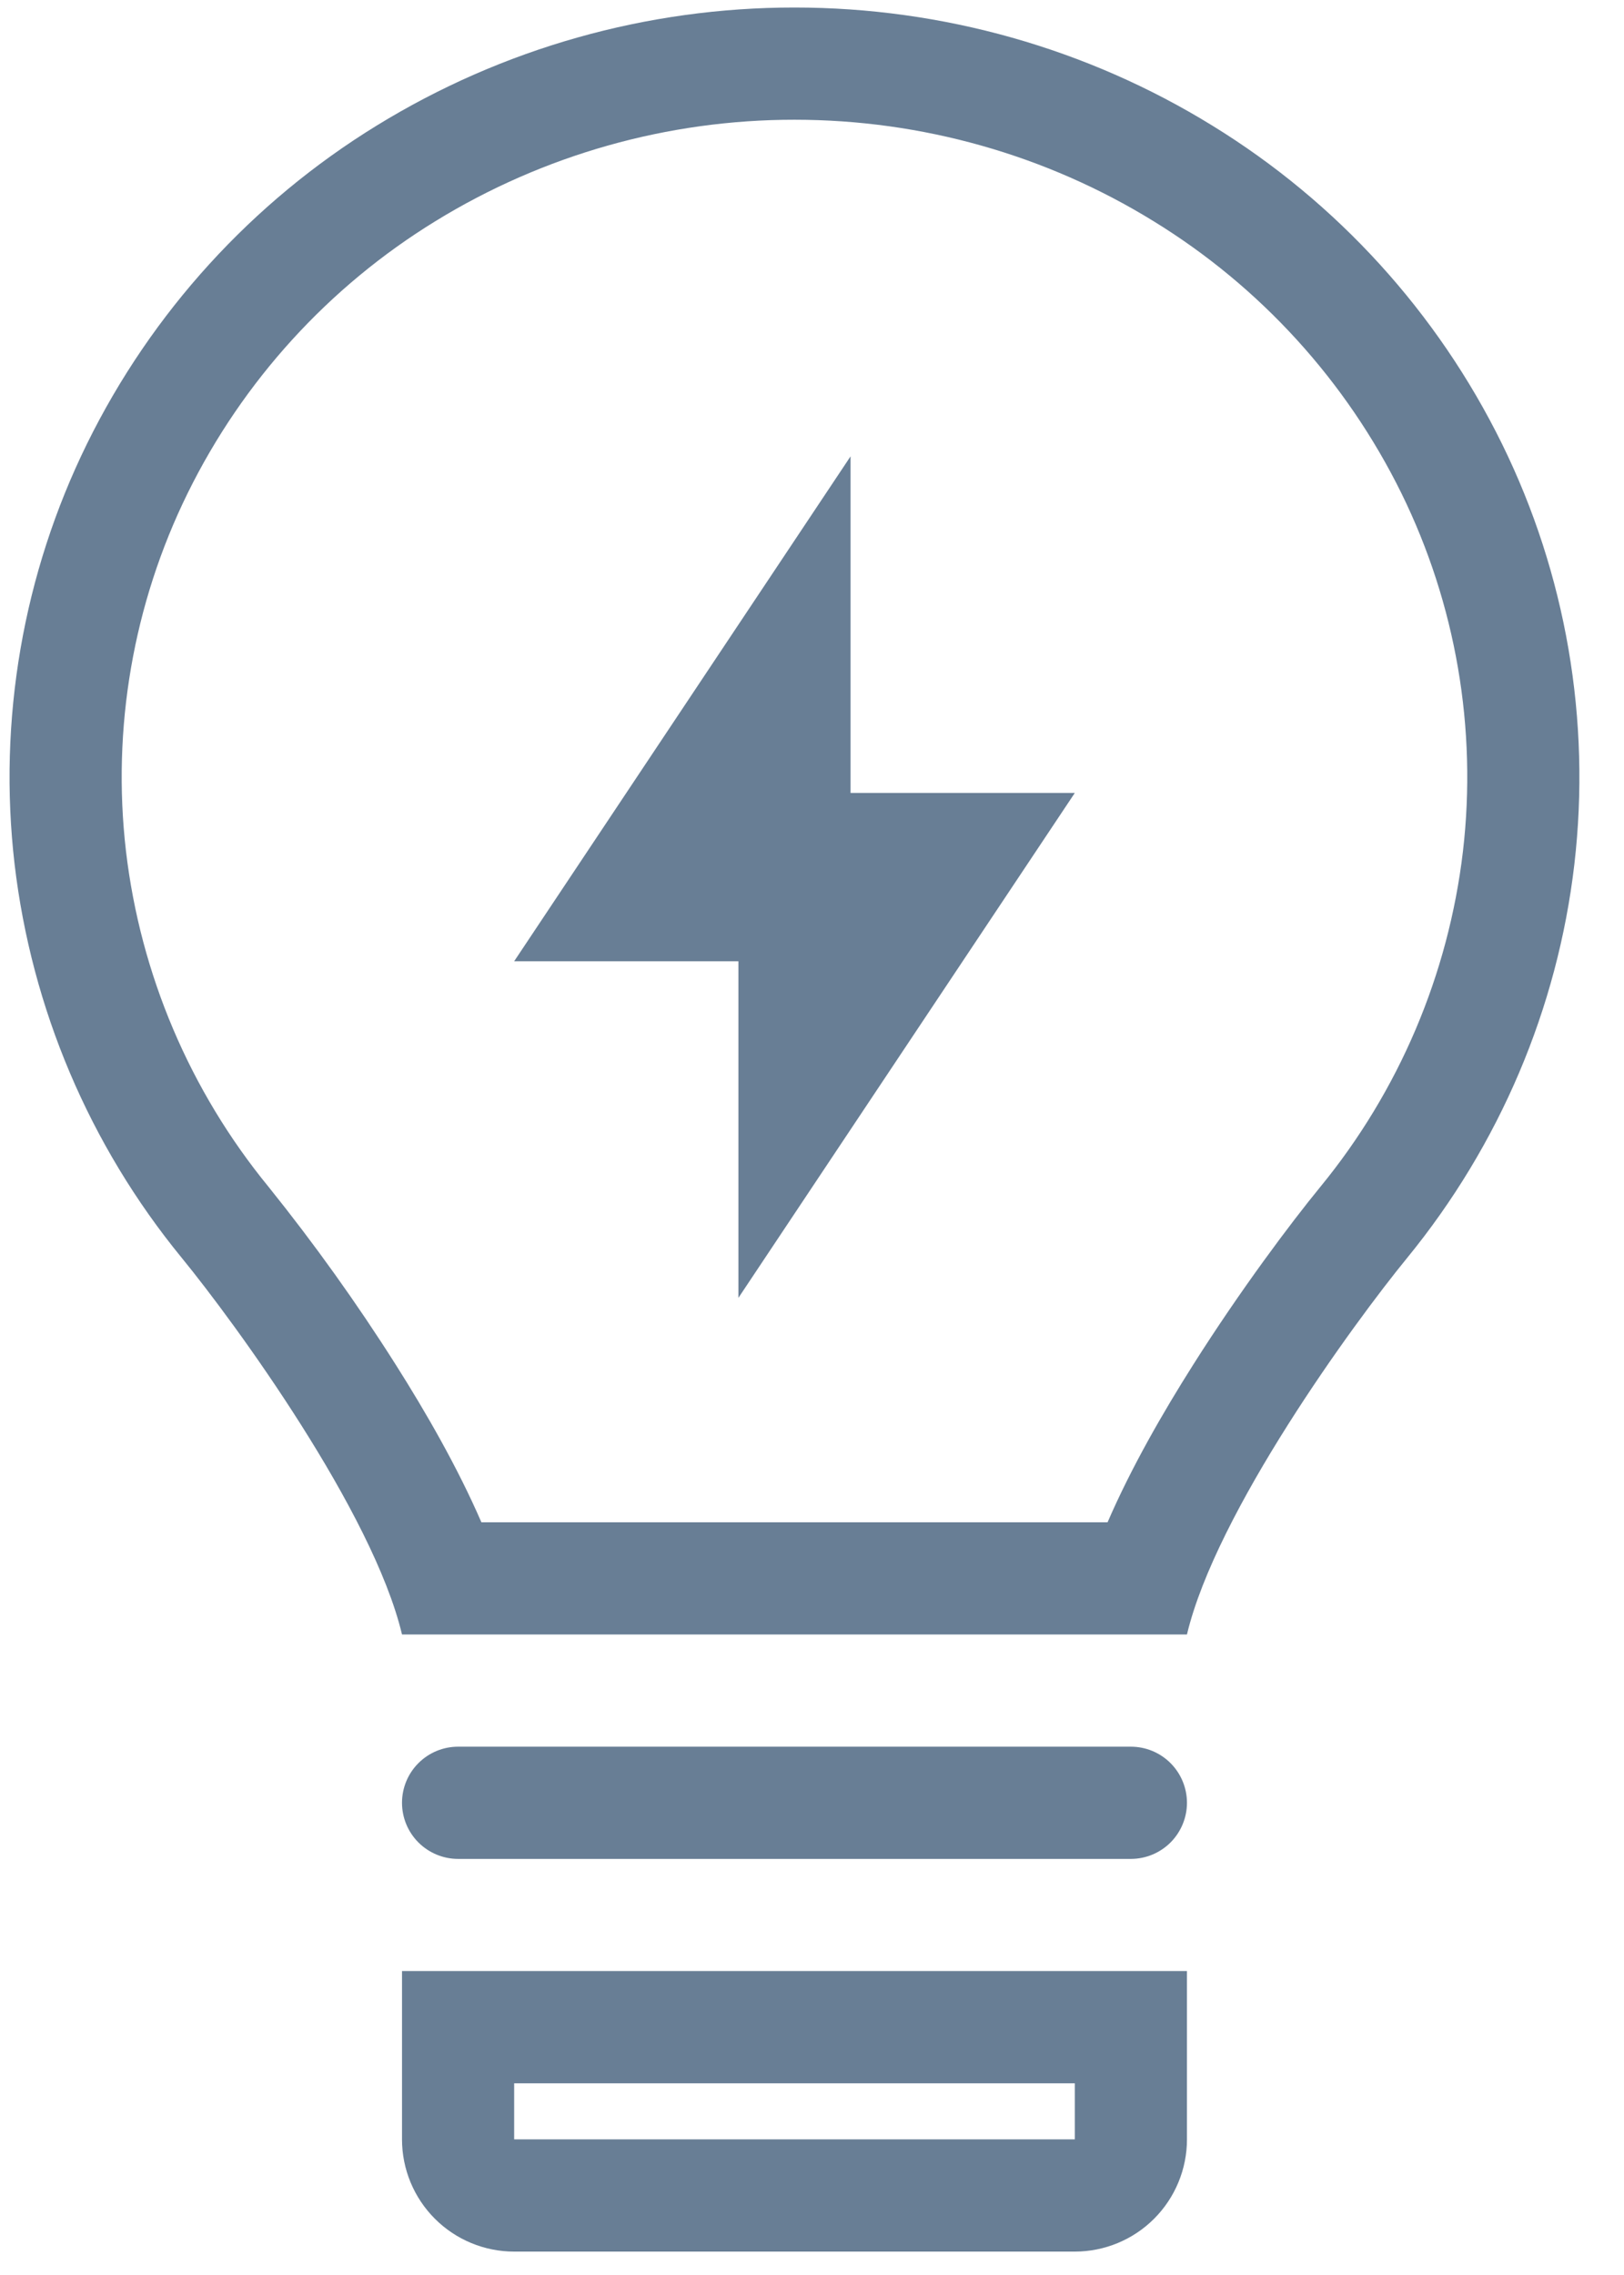
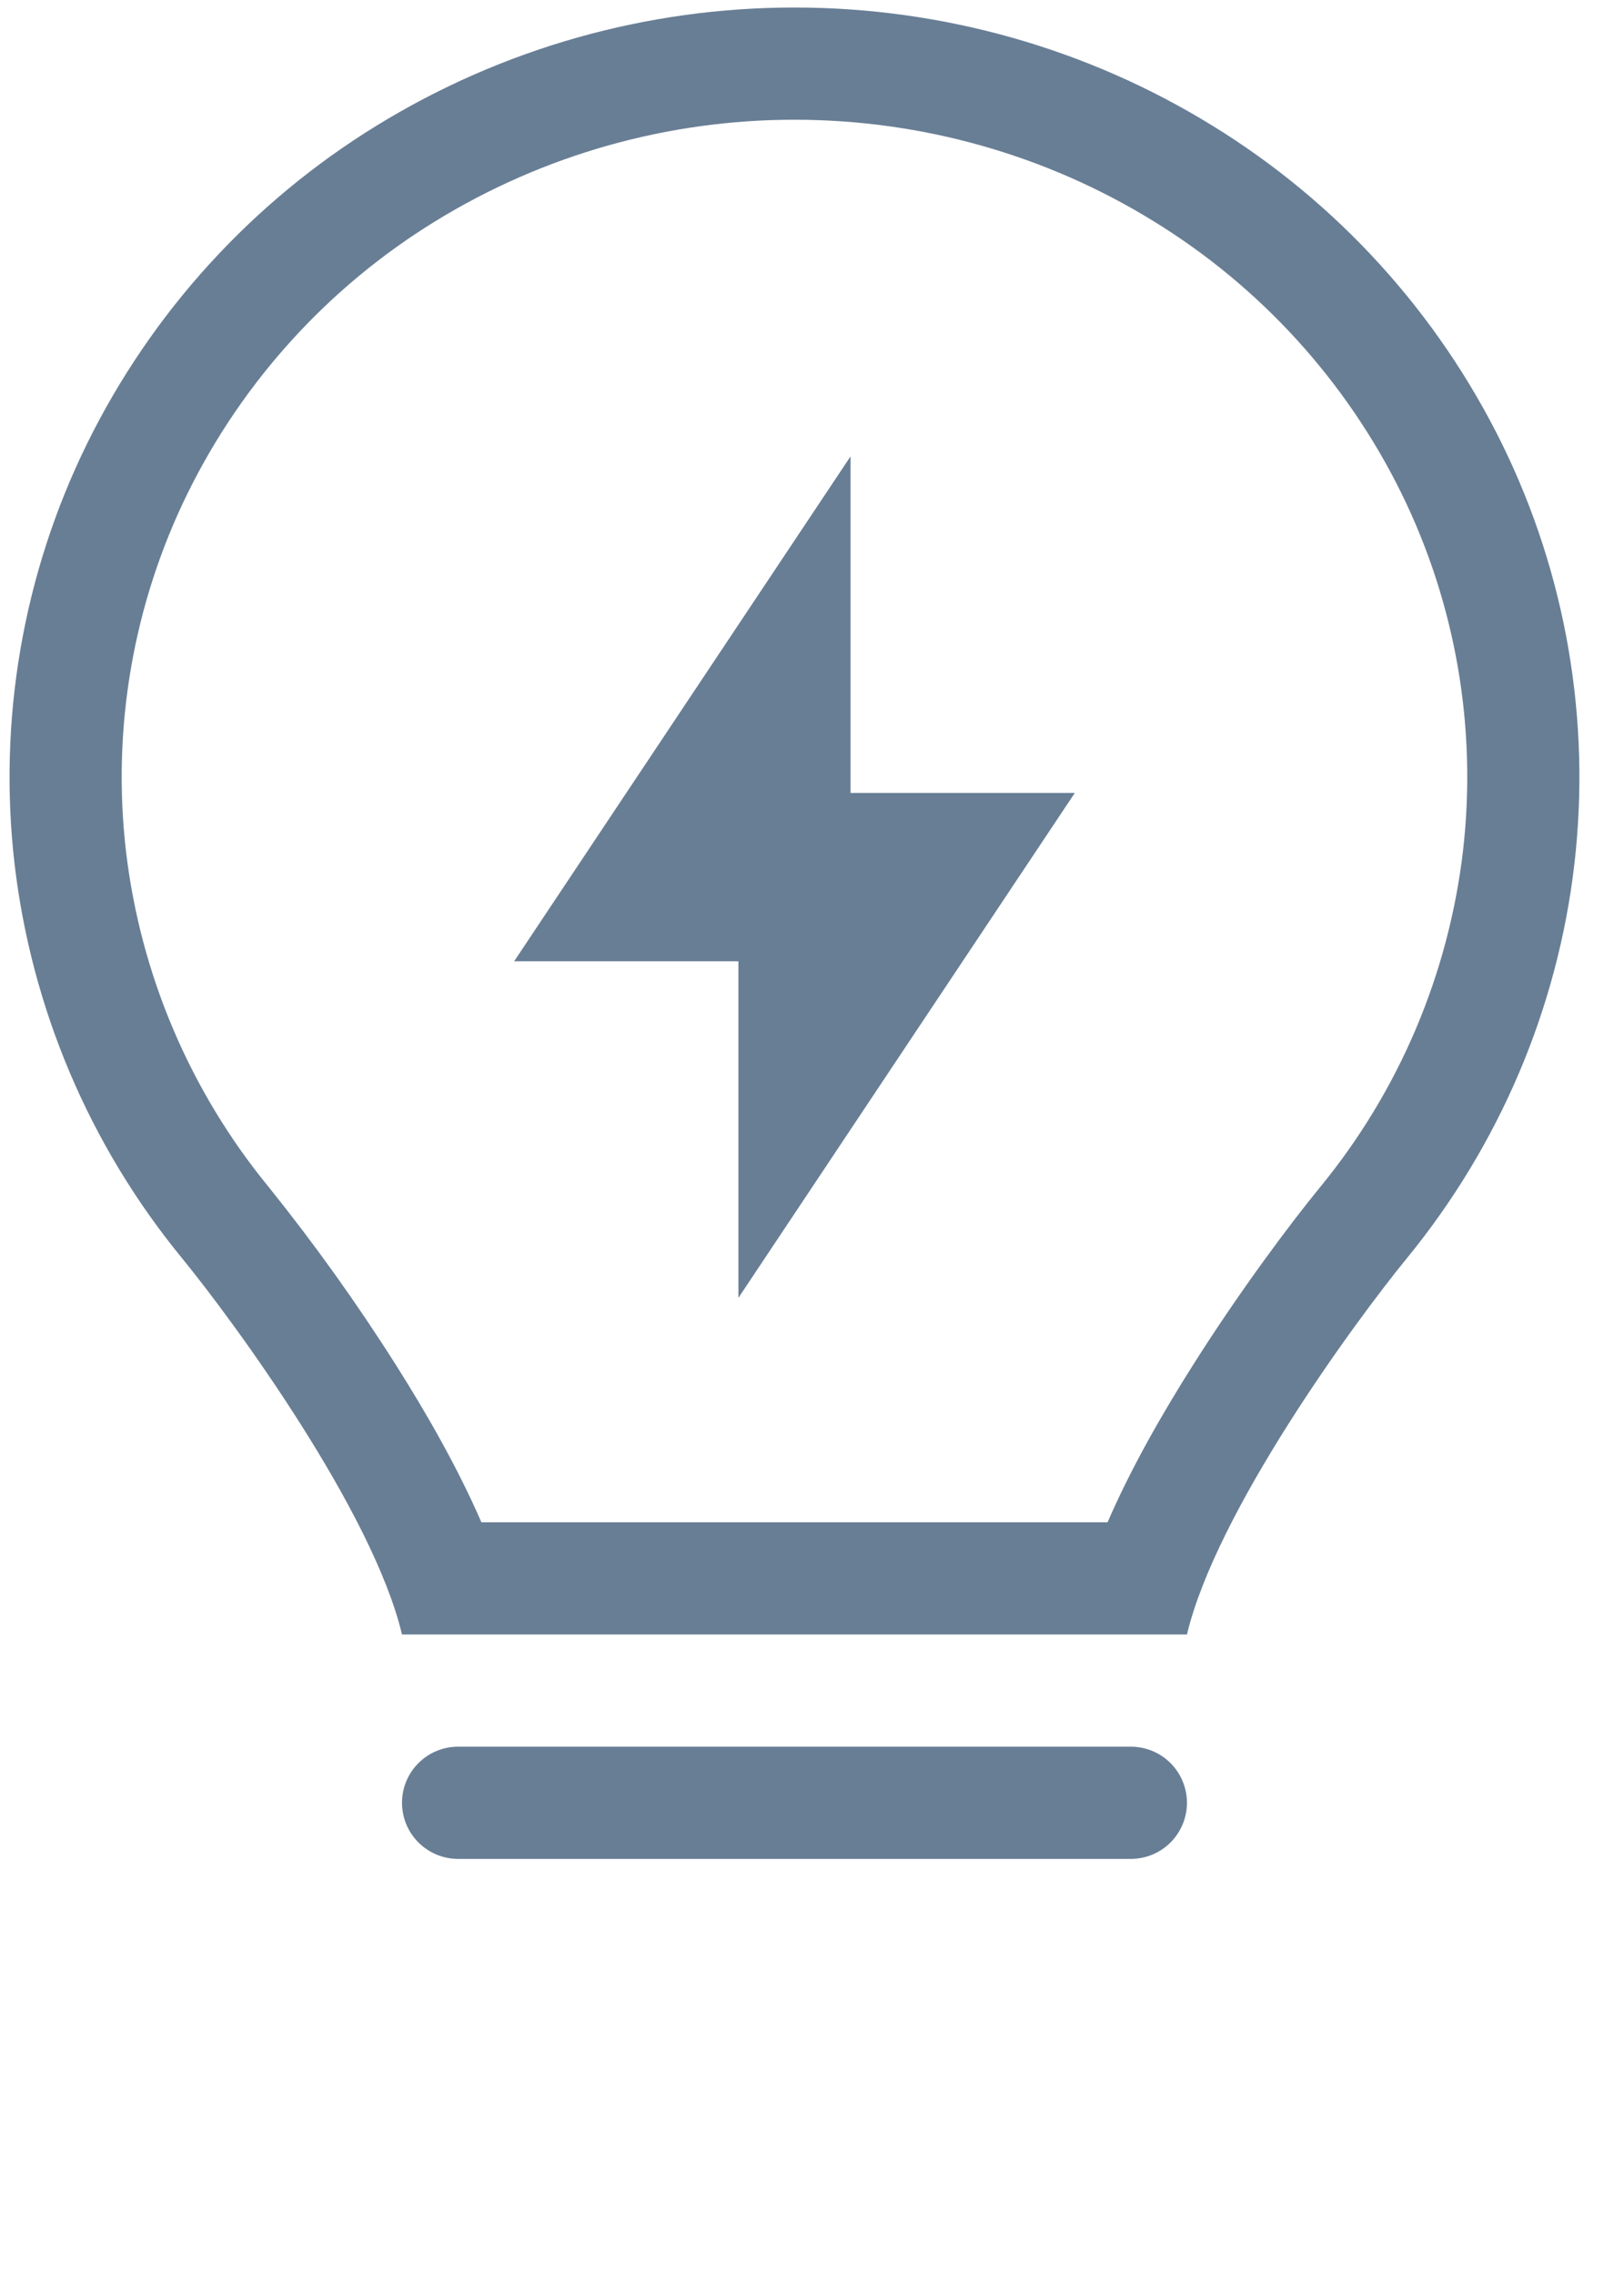
<svg xmlns="http://www.w3.org/2000/svg" width="35" height="49" viewBox="0 0 35 49" fill="none">
  <path d="M18.331 9.829L11.081 20.704H15.914V27.954L23.164 17.079H18.331V9.829Z" fill="#687E95" />
  <path fill-rule="evenodd" clip-rule="evenodd" d="M33.93 18.617C33.568 21.719 32.318 24.658 30.326 27.094C29.163 28.514 26.209 32.57 25.581 35.204H8.664C8.036 32.568 5.078 28.511 3.915 27.09C1.929 24.666 0.68 21.724 0.314 18.611C-0.046 15.506 0.496 12.362 1.876 9.556C3.268 6.729 5.432 4.354 8.118 2.705C10.827 1.04 13.945 0.16 17.125 0.162C20.312 0.162 23.435 1.045 26.132 2.708C28.817 4.358 30.98 6.734 32.371 9.561C33.75 12.367 34.291 15.511 33.93 18.617ZM23.868 32.788H10.375C9.86 31.6 9.173 30.41 8.532 29.398C7.69 28.069 6.773 26.788 5.787 25.562C4.093 23.495 3.027 20.986 2.715 18.332C2.408 15.687 2.87 13.01 4.045 10.621C5.236 8.203 7.088 6.172 9.385 4.763C11.713 3.333 14.393 2.577 17.125 2.579C19.868 2.579 22.55 3.339 24.864 4.766C27.161 6.176 29.012 8.207 30.203 10.624C31.377 13.014 31.837 15.692 31.529 18.337C31.216 20.99 30.15 23.498 28.455 25.564C27.815 26.345 26.729 27.792 25.711 29.401C25.071 30.412 24.384 31.6 23.87 32.788H23.868Z" fill="#687E95" />
  <path d="M8.664 38.829C8.664 38.509 8.791 38.201 9.018 37.975C9.245 37.748 9.552 37.621 9.872 37.621H24.372C24.693 37.621 25 37.748 25.227 37.975C25.453 38.201 25.581 38.509 25.581 38.829C25.581 39.15 25.453 39.457 25.227 39.684C25 39.91 24.693 40.038 24.372 40.038H9.872C9.552 40.038 9.245 39.91 9.018 39.684C8.791 39.457 8.664 39.15 8.664 38.829Z" fill="#687E95" />
-   <path fill-rule="evenodd" clip-rule="evenodd" d="M8.664 42.454H25.581V46.079C25.581 46.72 25.326 47.335 24.873 47.788C24.42 48.241 23.805 48.496 23.164 48.496H11.081C10.44 48.496 9.825 48.241 9.372 47.788C8.919 47.335 8.664 46.72 8.664 46.079V42.454ZM11.081 44.871H23.164V46.079H11.081V44.871Z" fill="#687E95" />
</svg>